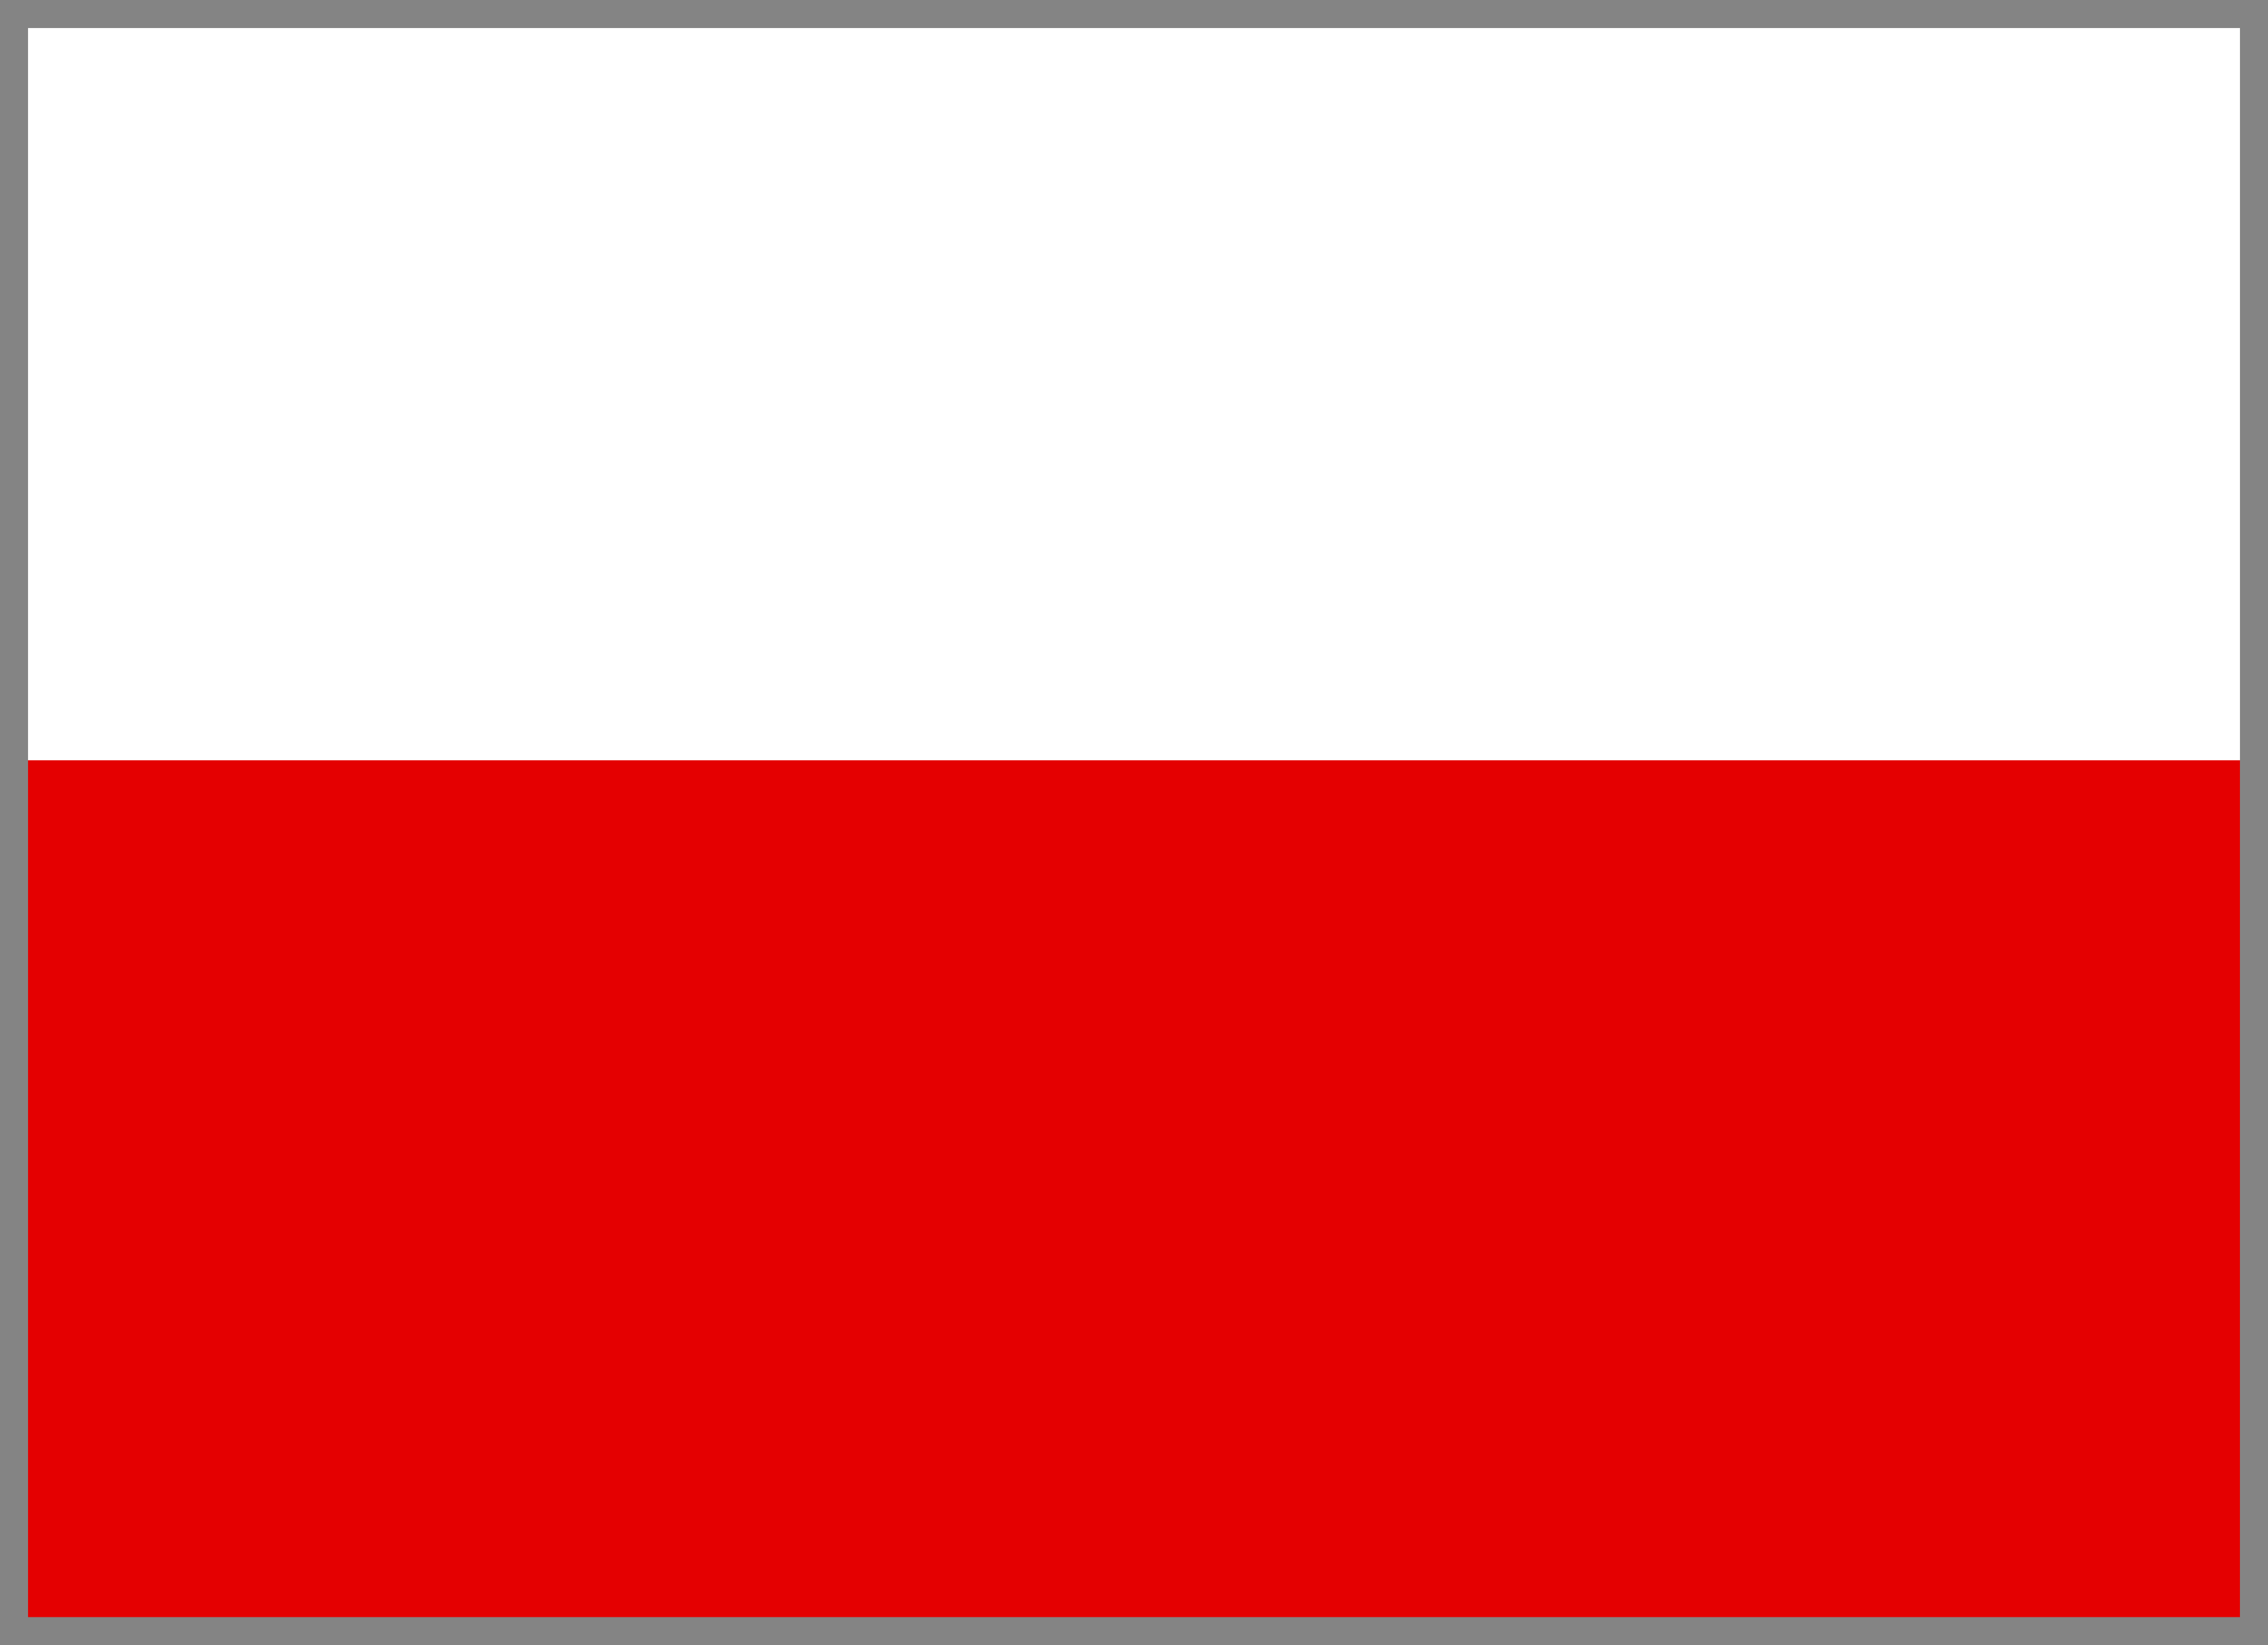
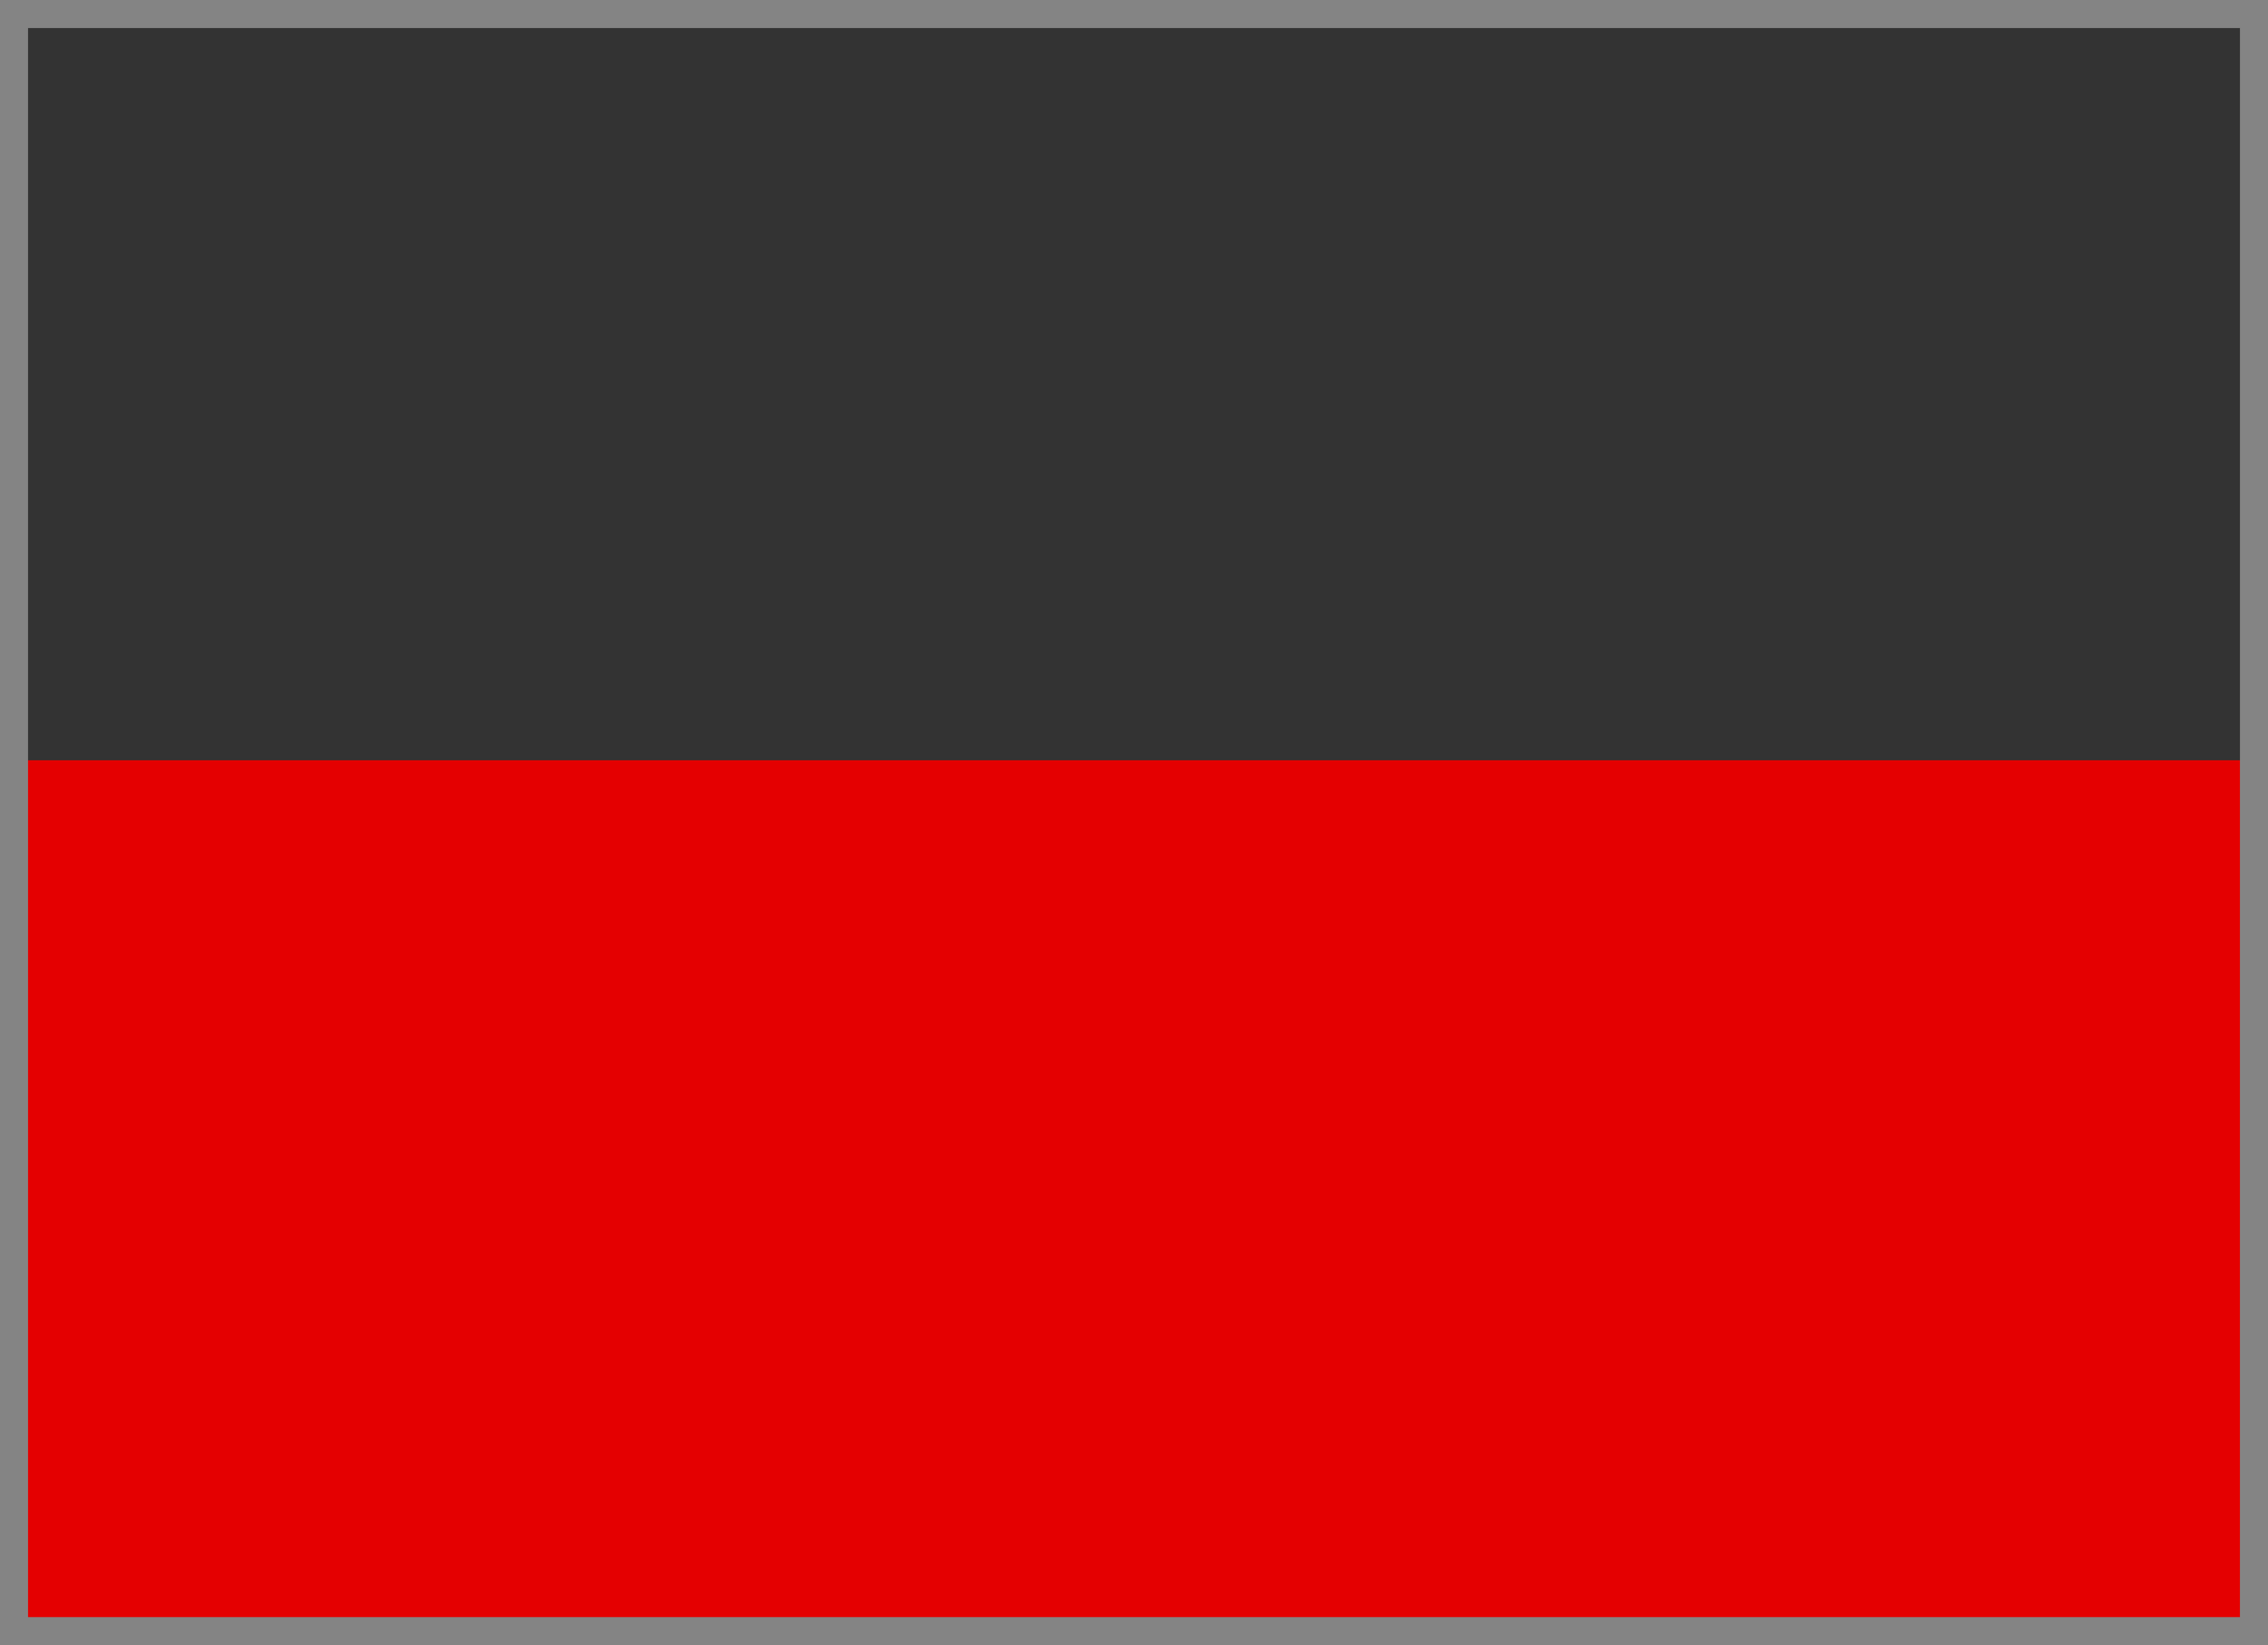
<svg xmlns="http://www.w3.org/2000/svg" version="1.1" id="Warstwa_2_00000042014126586348967110000008424075119721281696_" x="0px" y="0px" viewBox="0 0 18.2 13.2" style="enable-background:new 0 0 18.2 13.2;" xml:space="preserve">
  <rect x="0" y="0" width="18.2" height="13.2" fill="#333333" stroke="none" />
  <style type="text/css">
	.st0{fill:#FFFFFF;}
	.st1{fill:#E40001;}
	.st2{fill:none;stroke:#848484;stroke-width:0.25;stroke-miterlimit:10;}
</style>
  <g id="Warstwa_1-2">
-     <rect x="0.1" y="0.1" class="st0" width="18" height="7" />
    <rect x="0.1" y="6.1" class="st1" width="18" height="7" />
    <rect x="0.1" y="0.1" class="st2" width="18" height="13" />
  </g>
</svg>